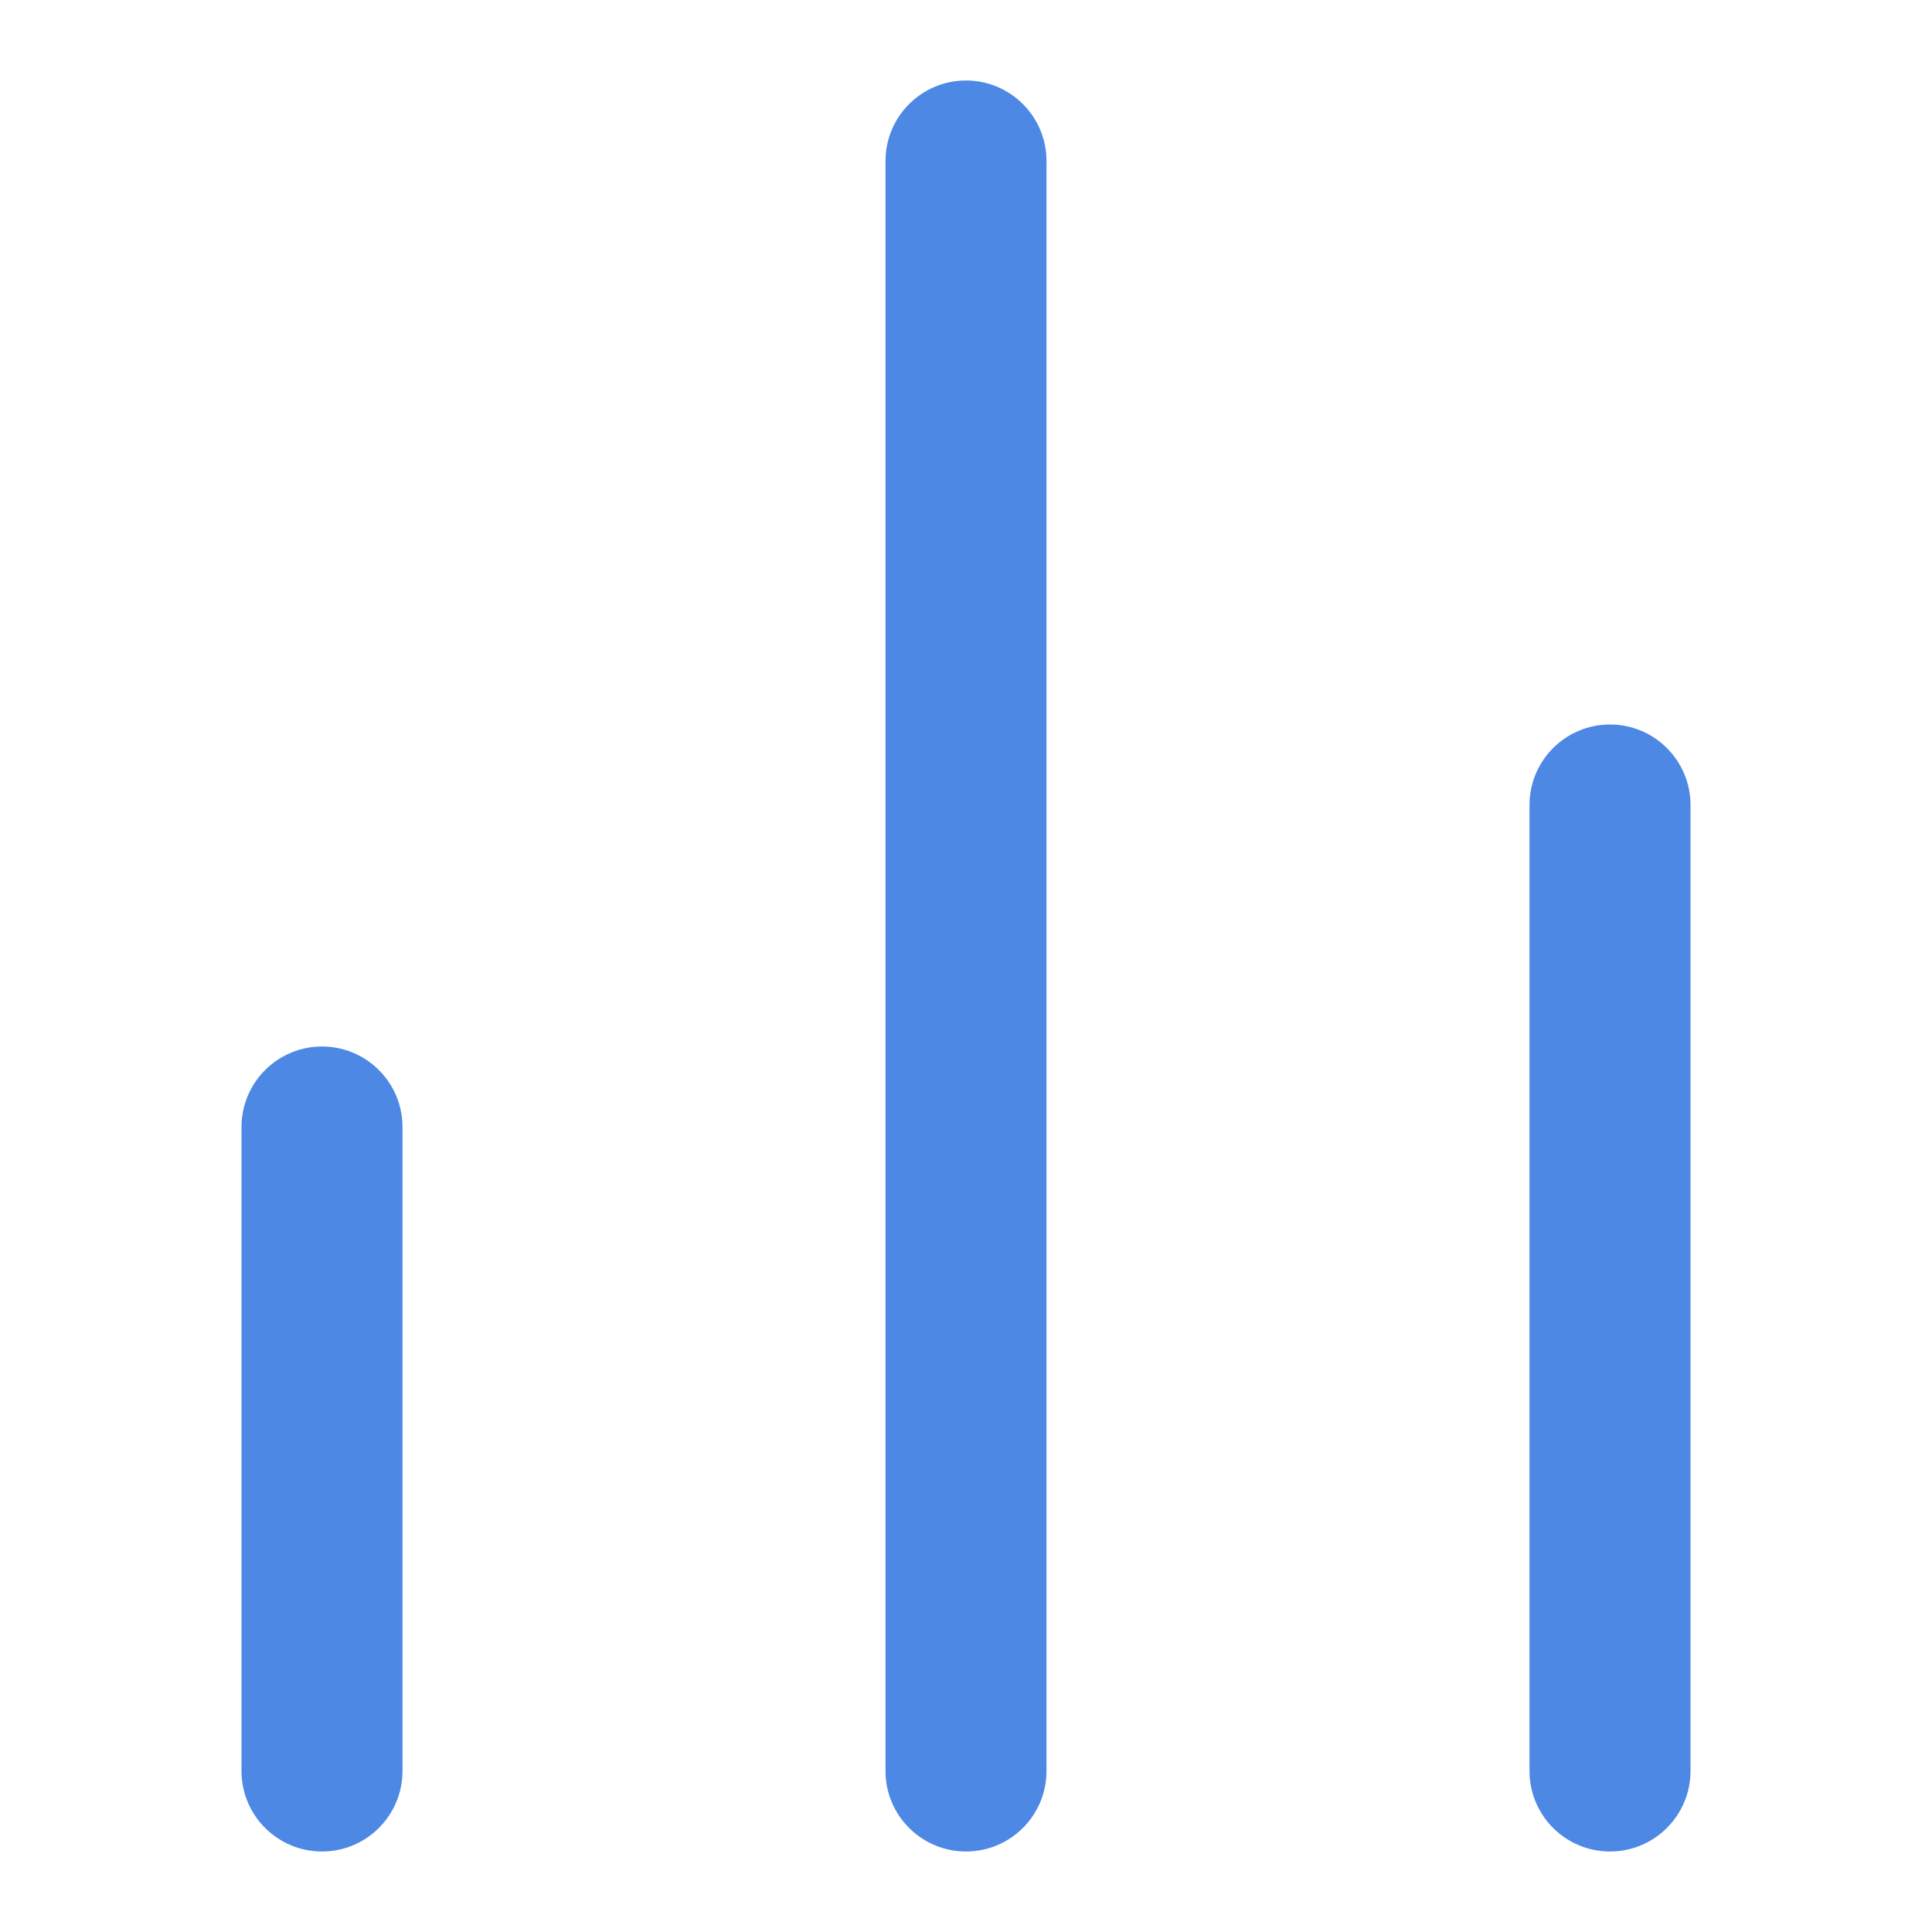
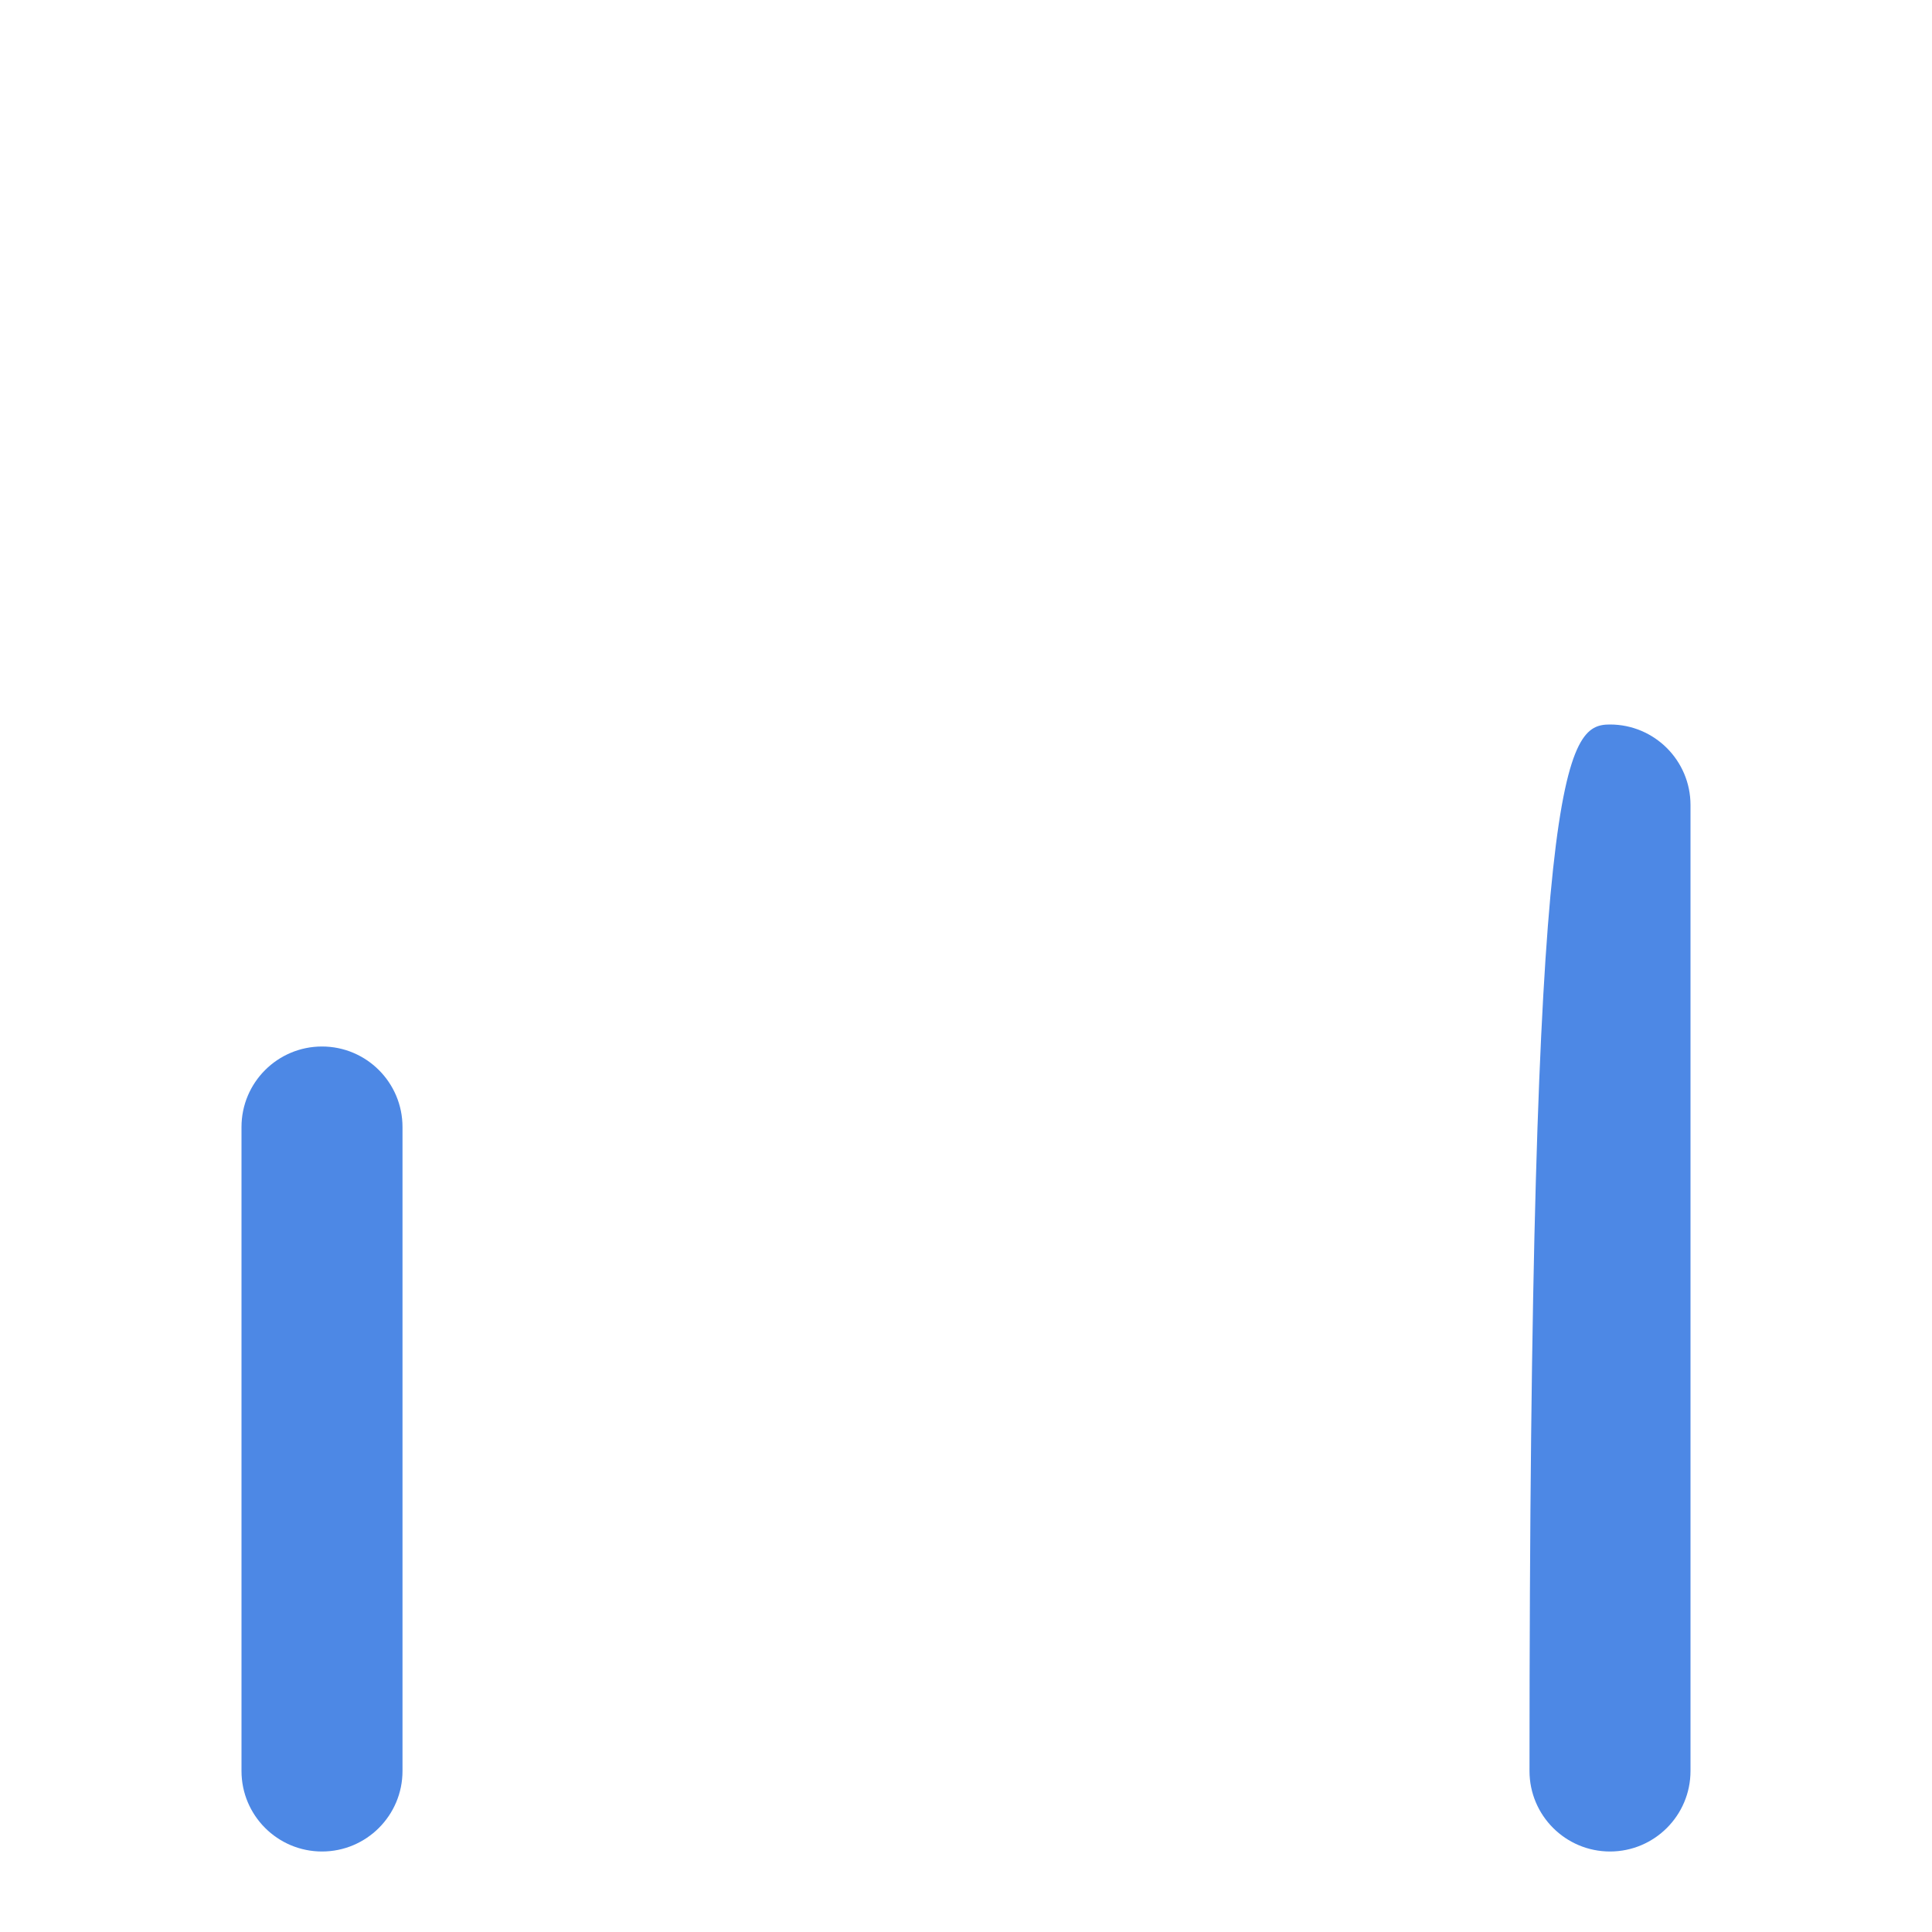
<svg xmlns="http://www.w3.org/2000/svg" width="24" height="24" viewBox="0 0 24 24" fill="none">
-   <path d="M13 2C13 1.448 12.552 1 12 1C11.448 1 11 1.448 11 2V22C11 22.552 11.448 23 12 23C12.552 23 13 22.552 13 22V2Z" fill="#4D88E5" />
-   <path d="M20 9C20.552 9 21 9.448 21 10V22C21 22.552 20.552 23 20 23C19.448 23 19 22.552 19 22V10C19 9.448 19.448 9 20 9Z" fill="#4D88E5" />
+   <path d="M20 9C20.552 9 21 9.448 21 10V22C21 22.552 20.552 23 20 23C19.448 23 19 22.552 19 22C19 9.448 19.448 9 20 9Z" fill="#4D88E5" />
  <path d="M4 13C4.552 13 5 13.448 5 14V22C5 22.552 4.552 23 4 23C3.448 23 3 22.552 3 22V14C3 13.448 3.448 13 4 13Z" fill="#4D88E5" />
</svg>